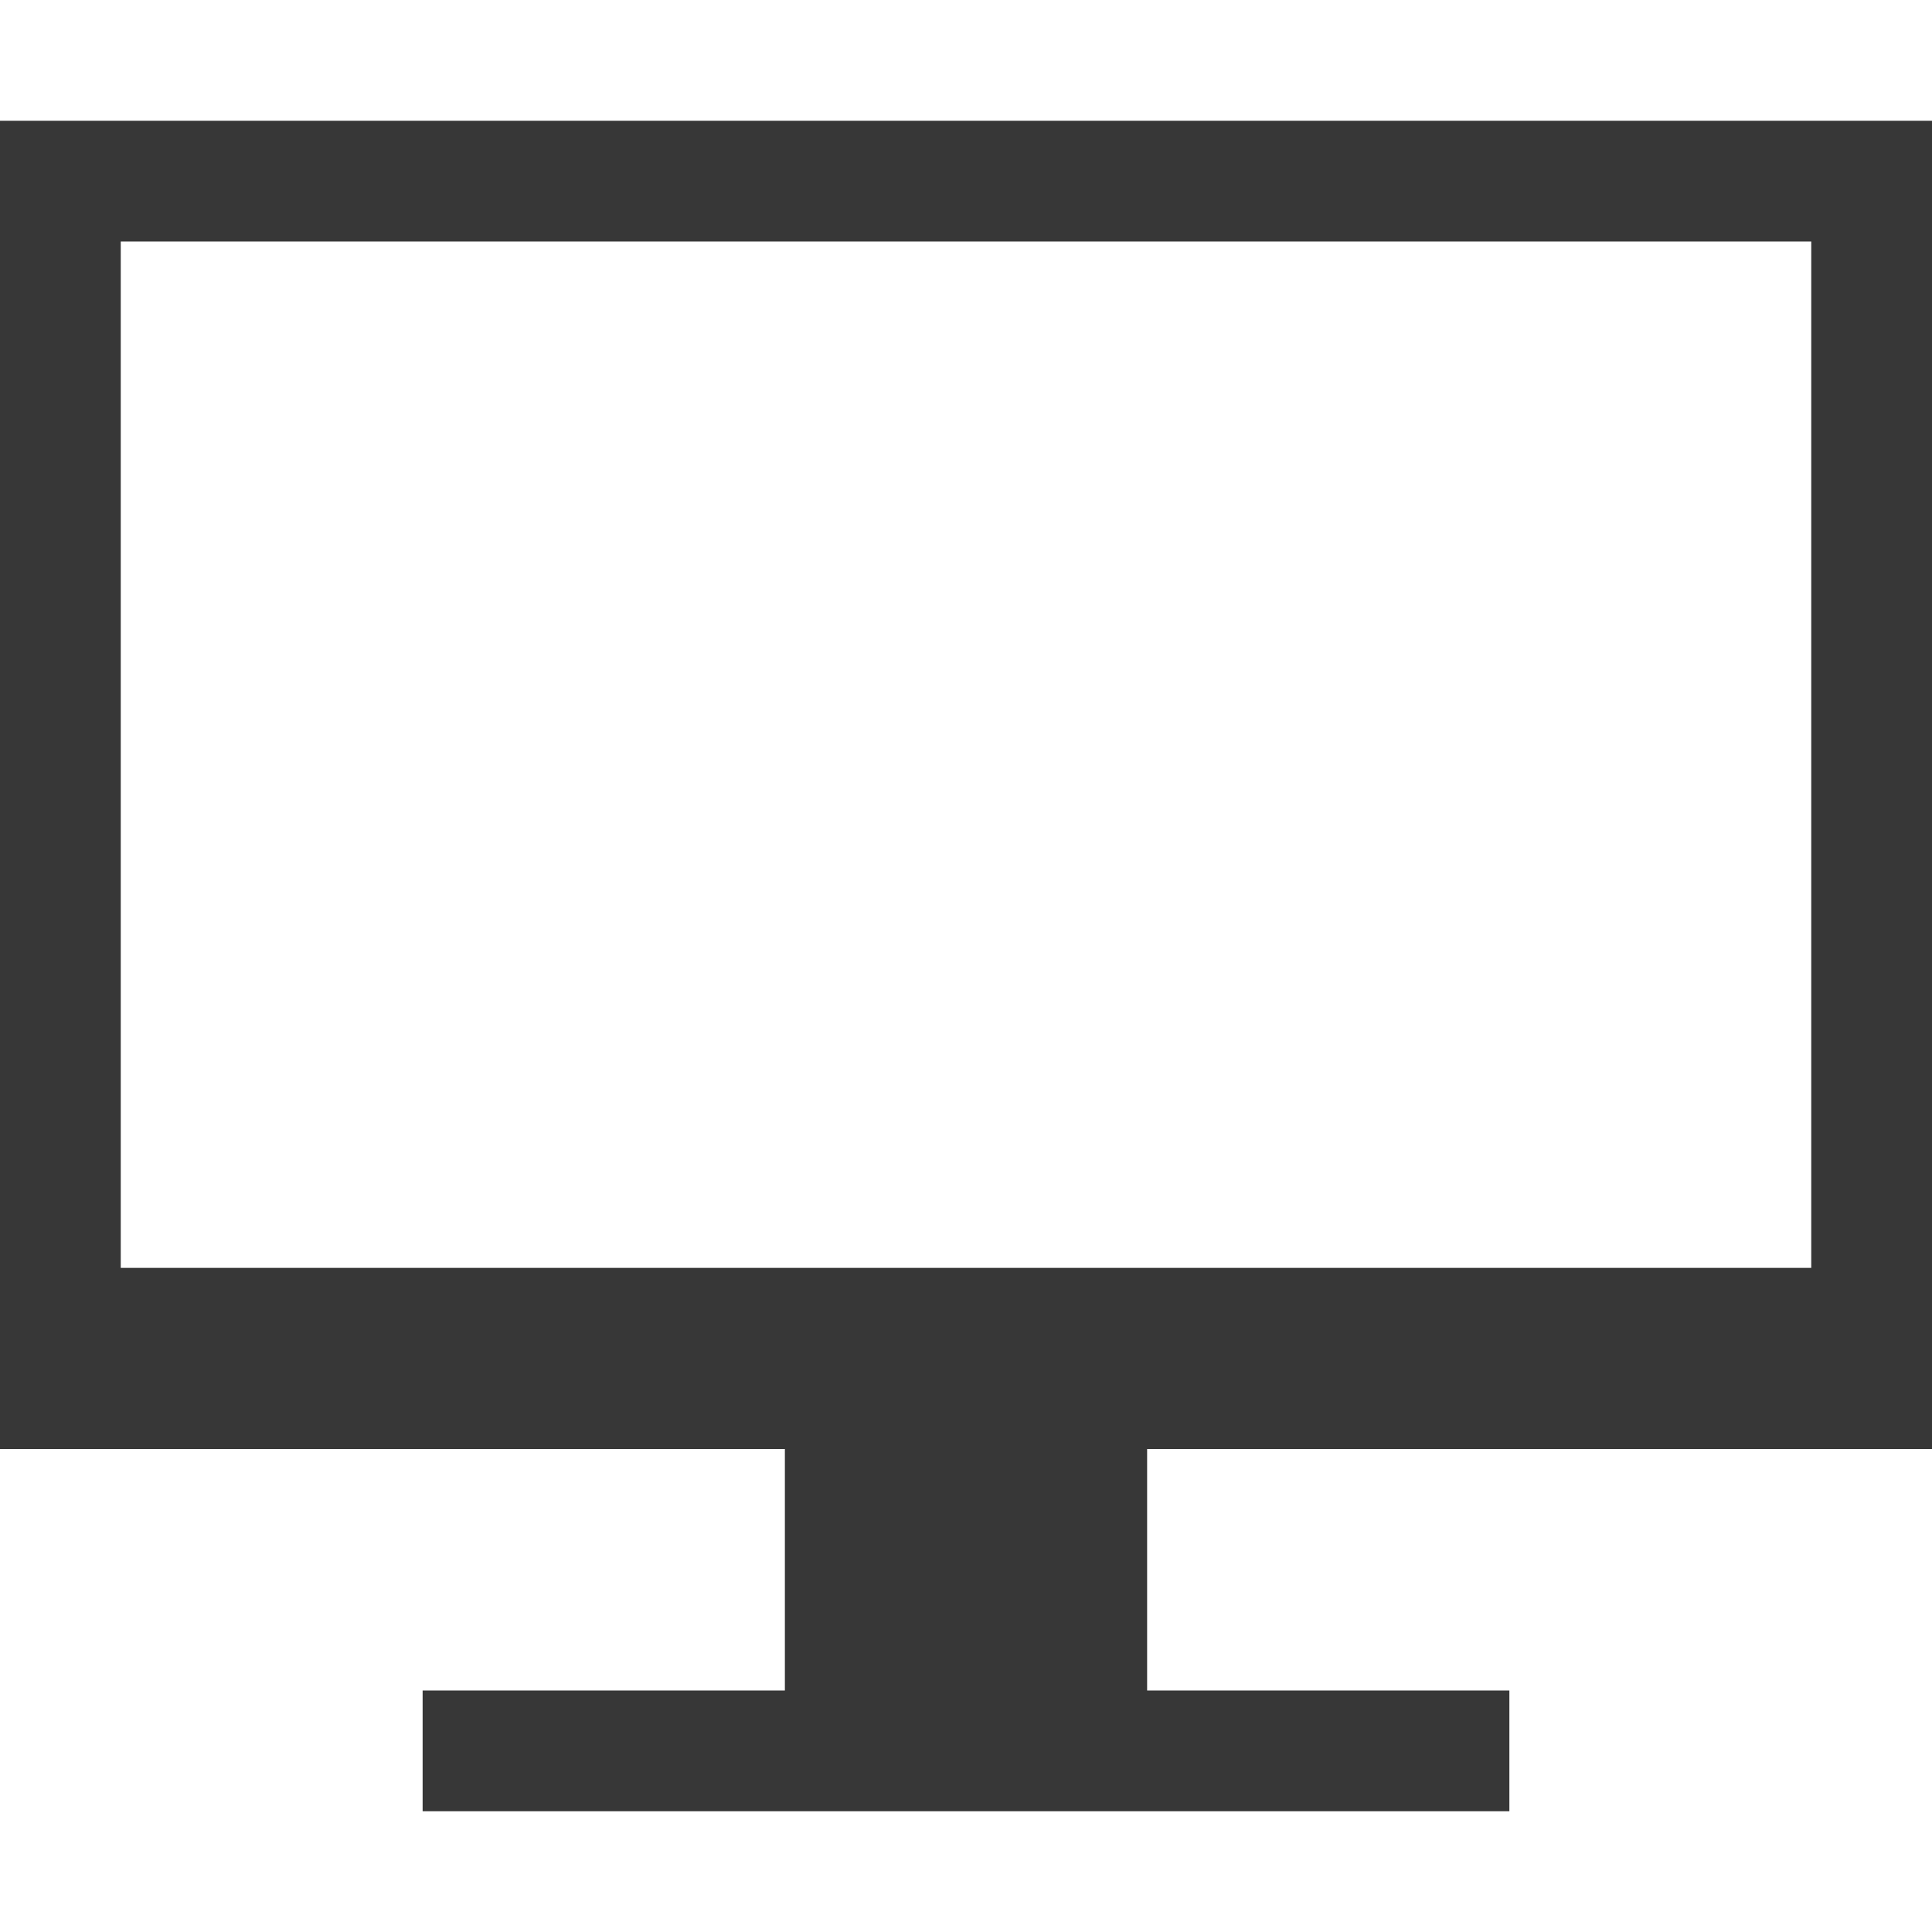
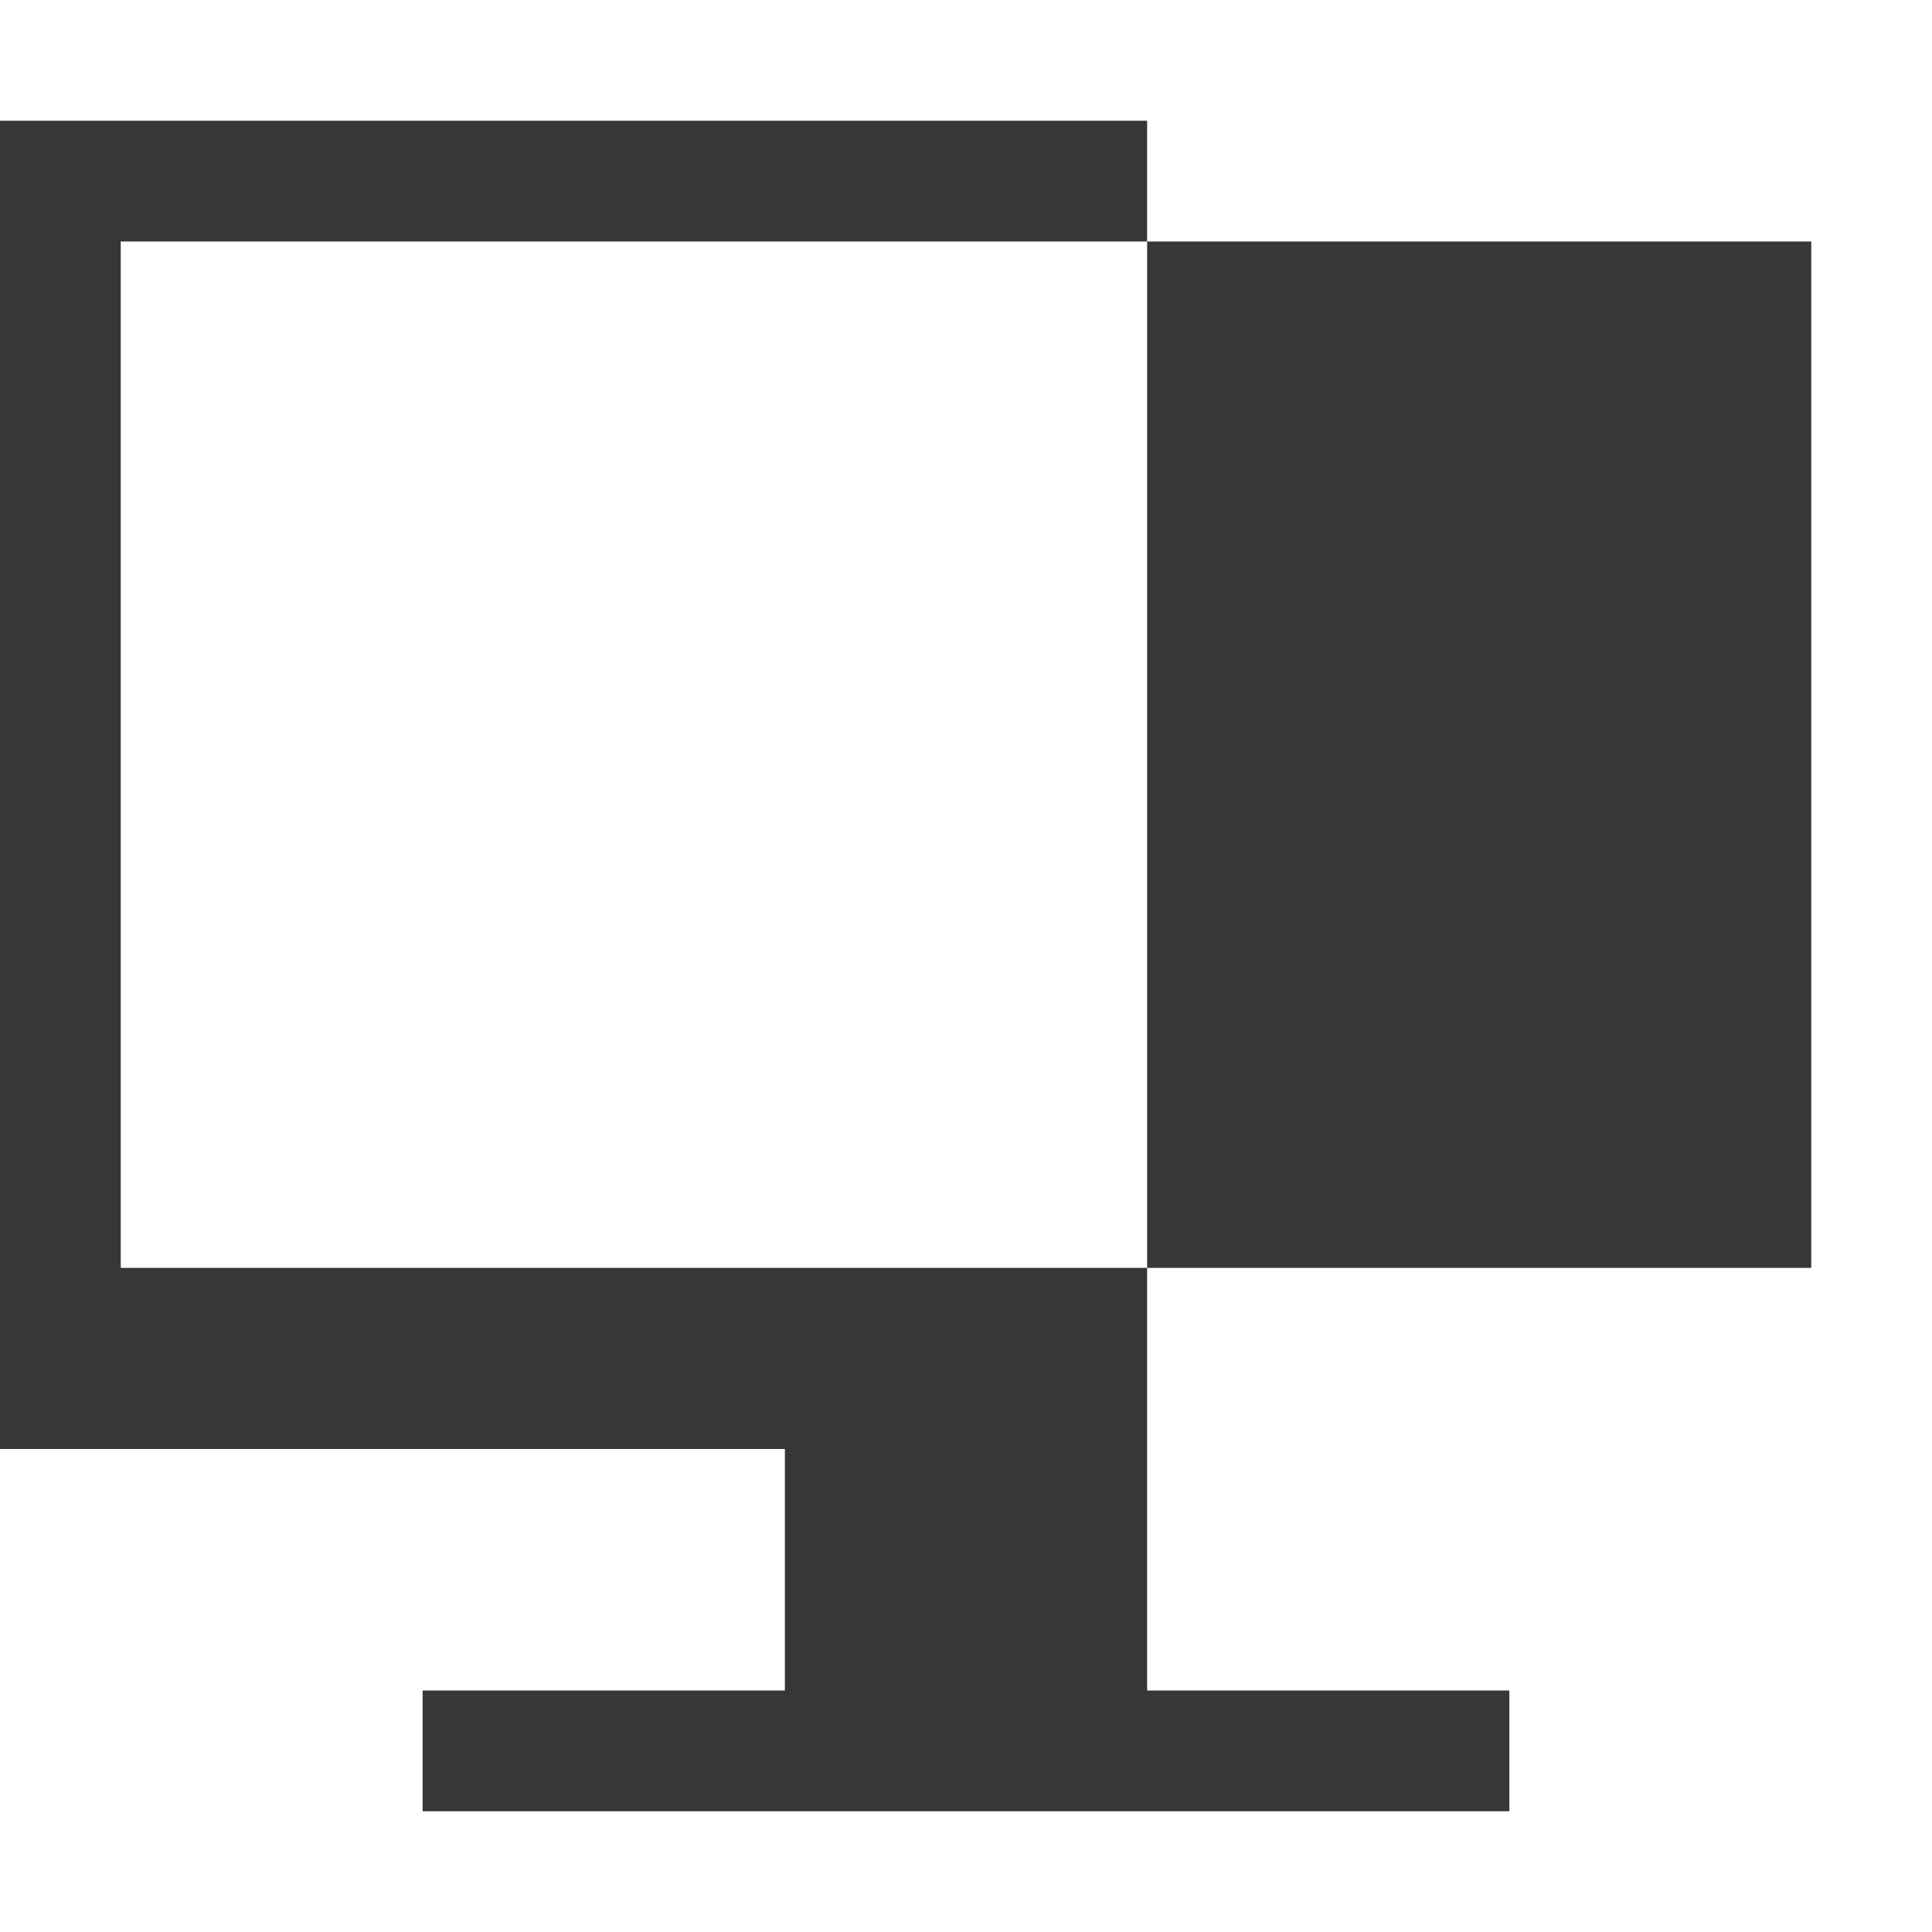
<svg xmlns="http://www.w3.org/2000/svg" width="16px" height="16px" viewBox="0 0 32 32">
  <g transform="translate(0 -1090.5)">
-     <path d="m0 1092.5v22h13v4h-6v2h18v-2h-6v-4h13v-22h-32zm2 2h28v17h-28v-17z" fill="#373737" stroke-width="1.134" />
+     <path d="m0 1092.5v22h13v4h-6v2h18v-2h-6v-4v-22h-32zm2 2h28v17h-28v-17z" fill="#373737" stroke-width="1.134" />
  </g>
</svg>